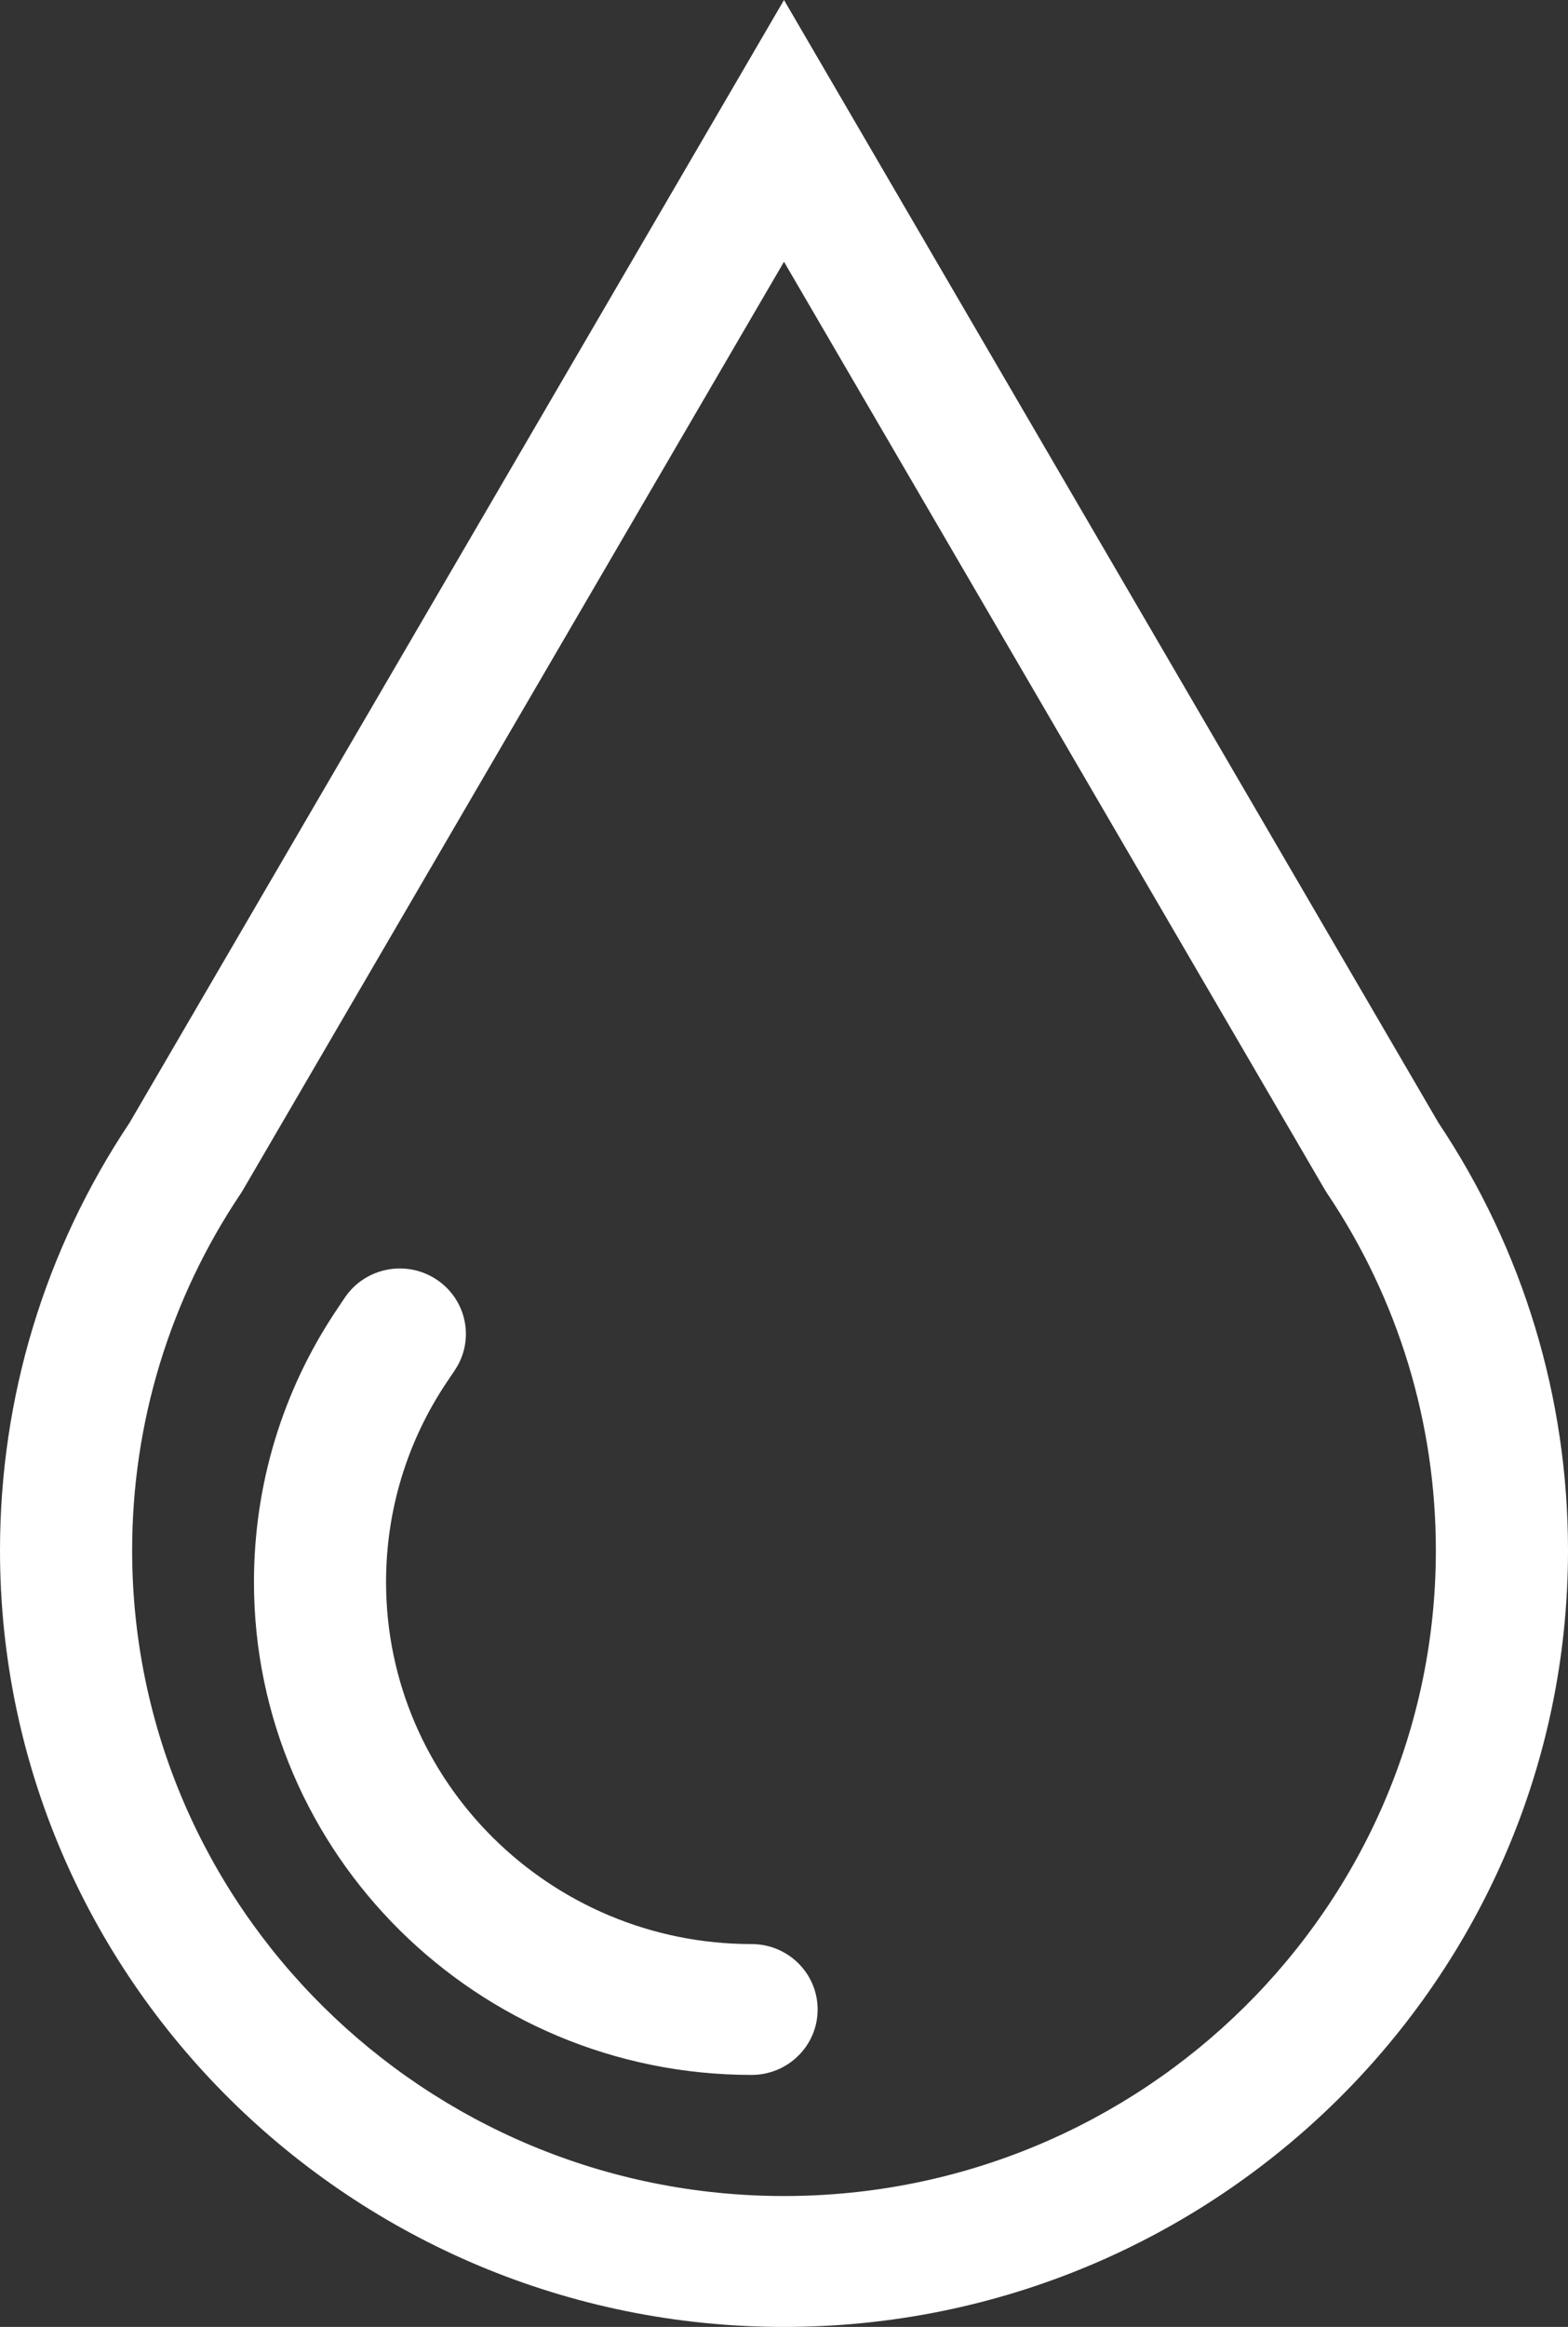
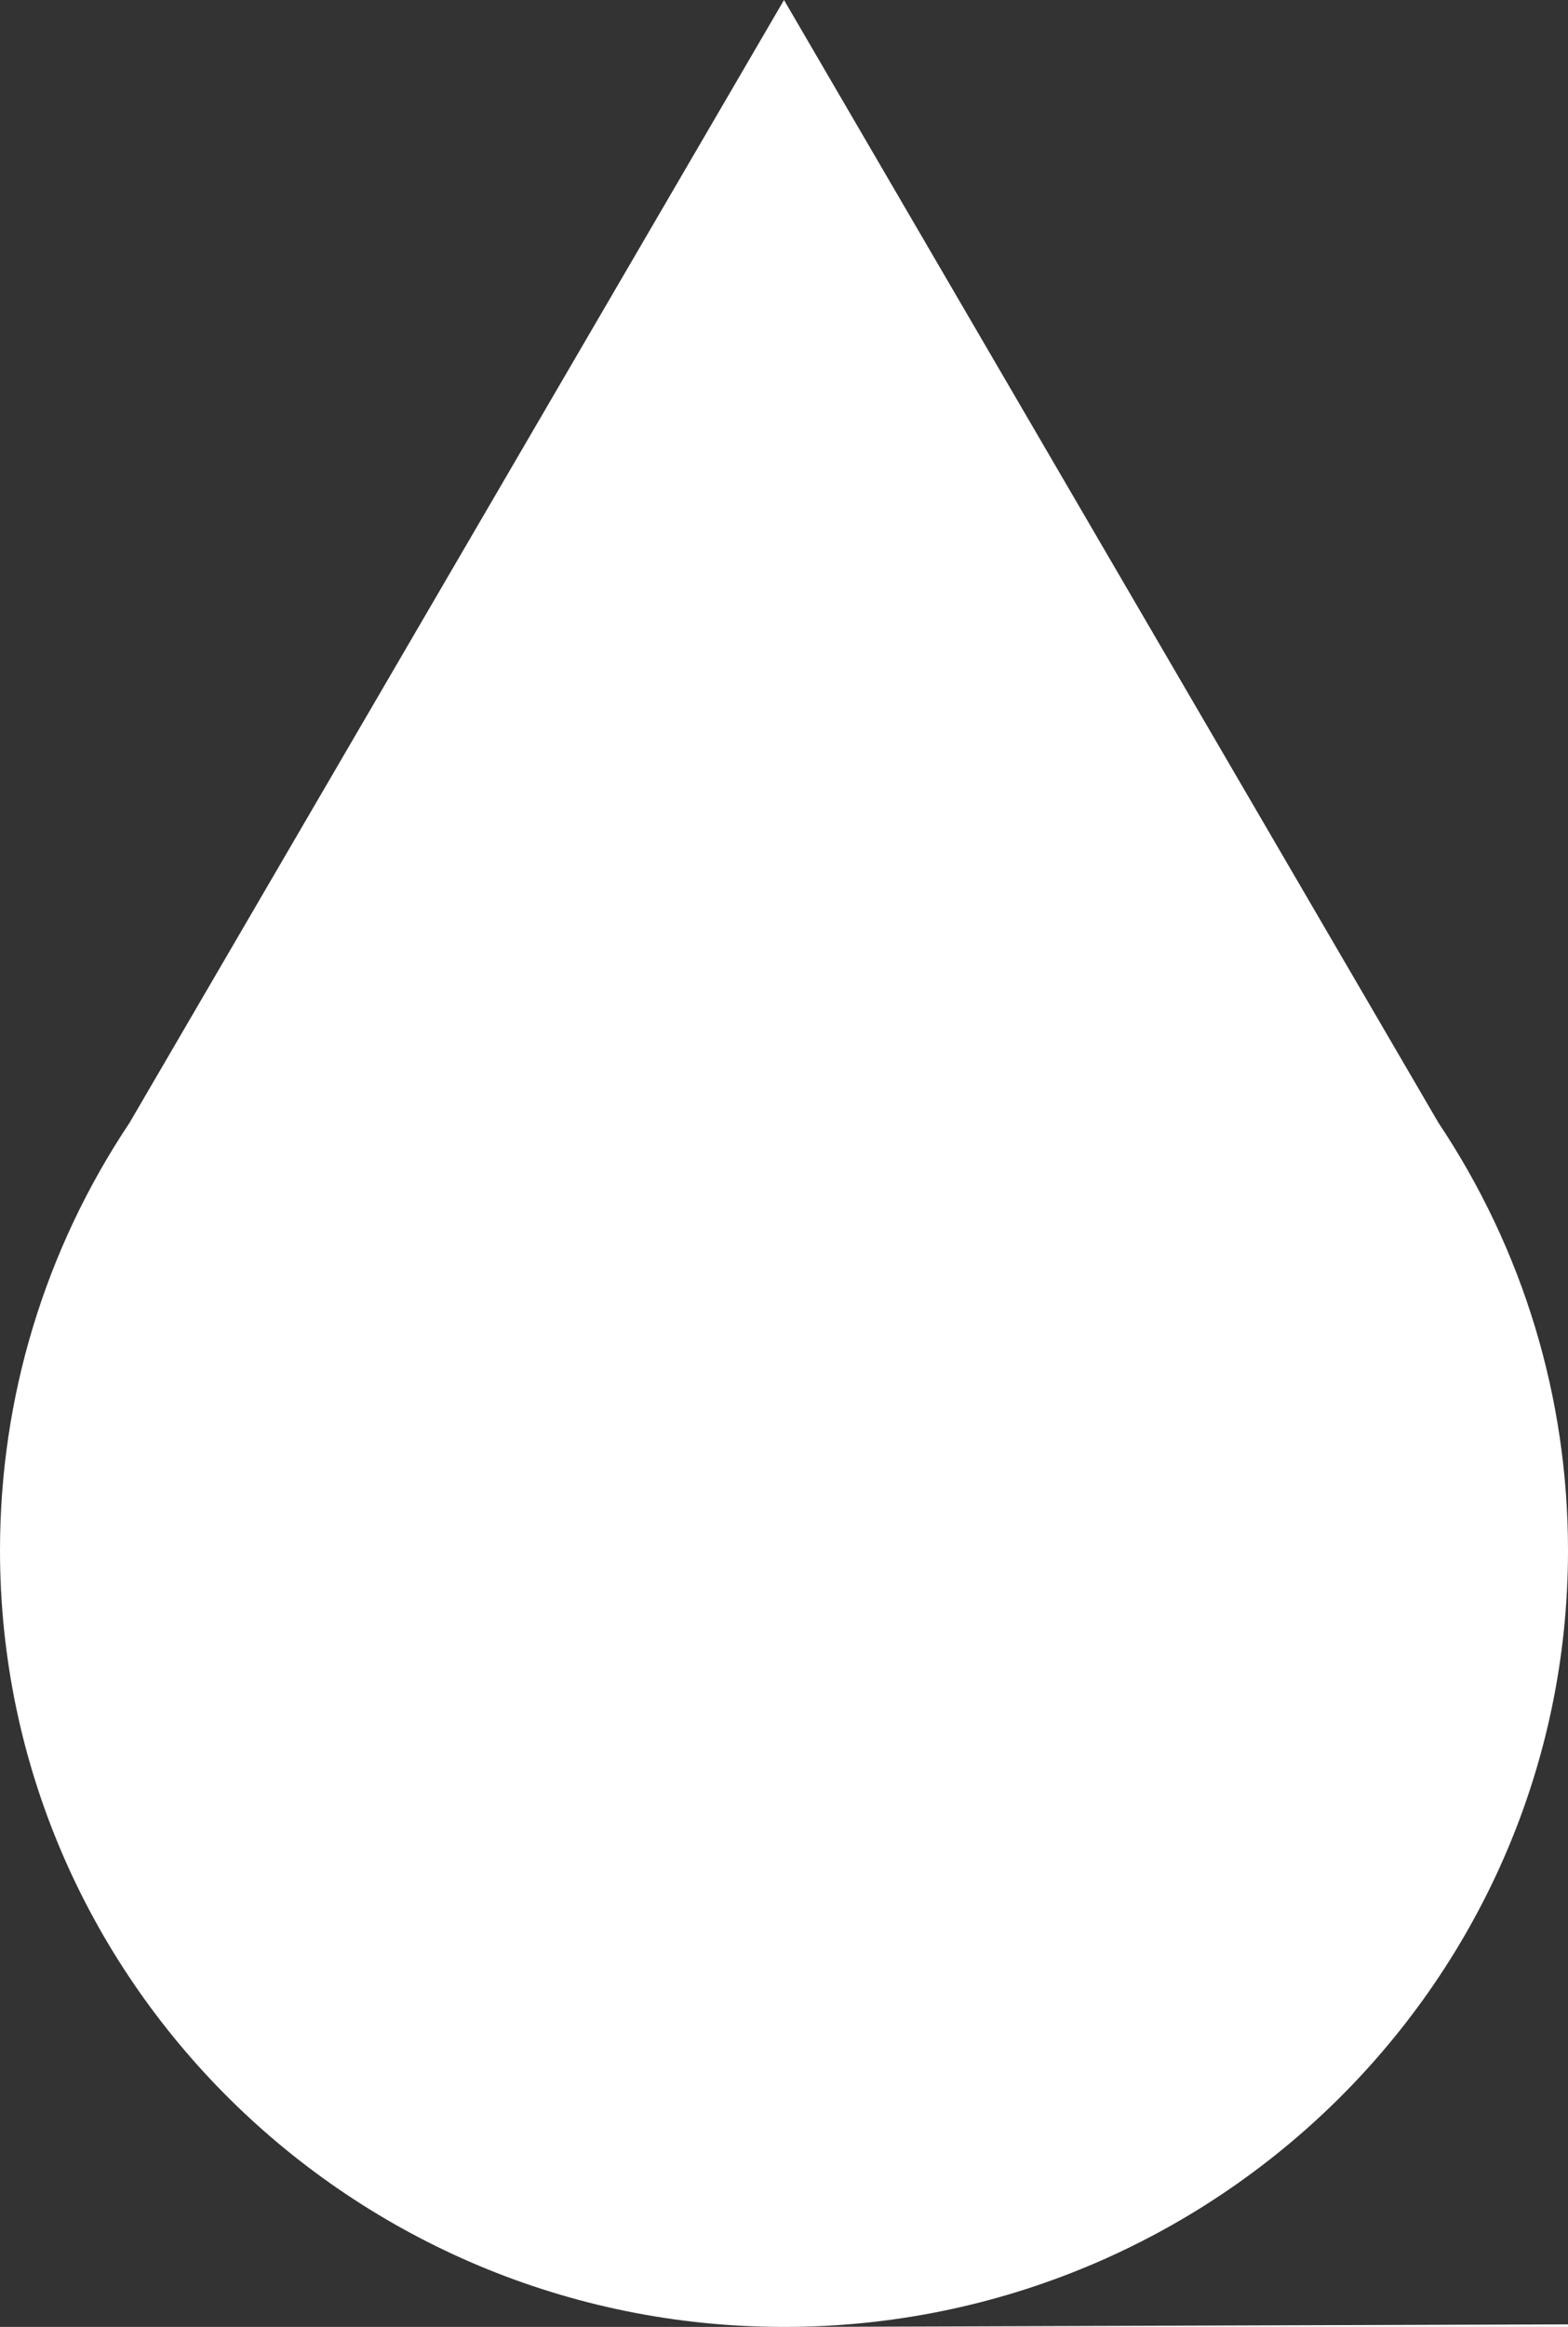
<svg xmlns="http://www.w3.org/2000/svg" fill="none" height="43" viewBox="0 0 29 43" width="29">
  <rect x="0" y="0" width="29" height="43" fill="#333333" stroke="none" />
  <clipPath id="a">
    <path d="m0 0h29v43h-29z" />
  </clipPath>
  <g clip-path="url(#a)" fill="#fff">
-     <path d="m14.5 43c-7.995 0-14.5-6.438-14.5-14.35 0-2.825.829-5.557 2.398-7.905l12.102-20.745 12.102 20.745c1.569 2.348 2.398 5.08 2.398 7.905 0 7.913-6.505 14.35-14.5 14.35zm0-38.163-10.024 17.183-.021.032c-1.315 1.957-2.011 4.239-2.011 6.598 0 6.579 5.408 11.931 12.056 11.931 6.648 0 12.056-5.352 12.056-11.931 0-2.36-.695-4.641-2.011-6.598l-.041-.065z" />
-     <path d="m13.901 38.343c-5.075 0-9.204-4.086-9.204-9.108 0-1.802.529-3.542 1.531-5.033l.149-.222c.374-.556 1.132-.707 1.694-.337.562.37.715 1.121.341 1.677l-.149.222c-.734 1.093-1.123 2.369-1.123 3.693 0 3.689 3.032 6.69 6.76 6.69.675 0 1.222.541 1.222 1.209s-.547 1.209-1.222 1.209z" />
+     <path d="m14.5 43c-7.995 0-14.5-6.438-14.5-14.35 0-2.825.829-5.557 2.398-7.905l12.102-20.745 12.102 20.745c1.569 2.348 2.398 5.08 2.398 7.905 0 7.913-6.505 14.35-14.5 14.35zc-1.315 1.957-2.011 4.239-2.011 6.598 0 6.579 5.408 11.931 12.056 11.931 6.648 0 12.056-5.352 12.056-11.931 0-2.36-.695-4.641-2.011-6.598l-.041-.065z" />
  </g>
</svg>